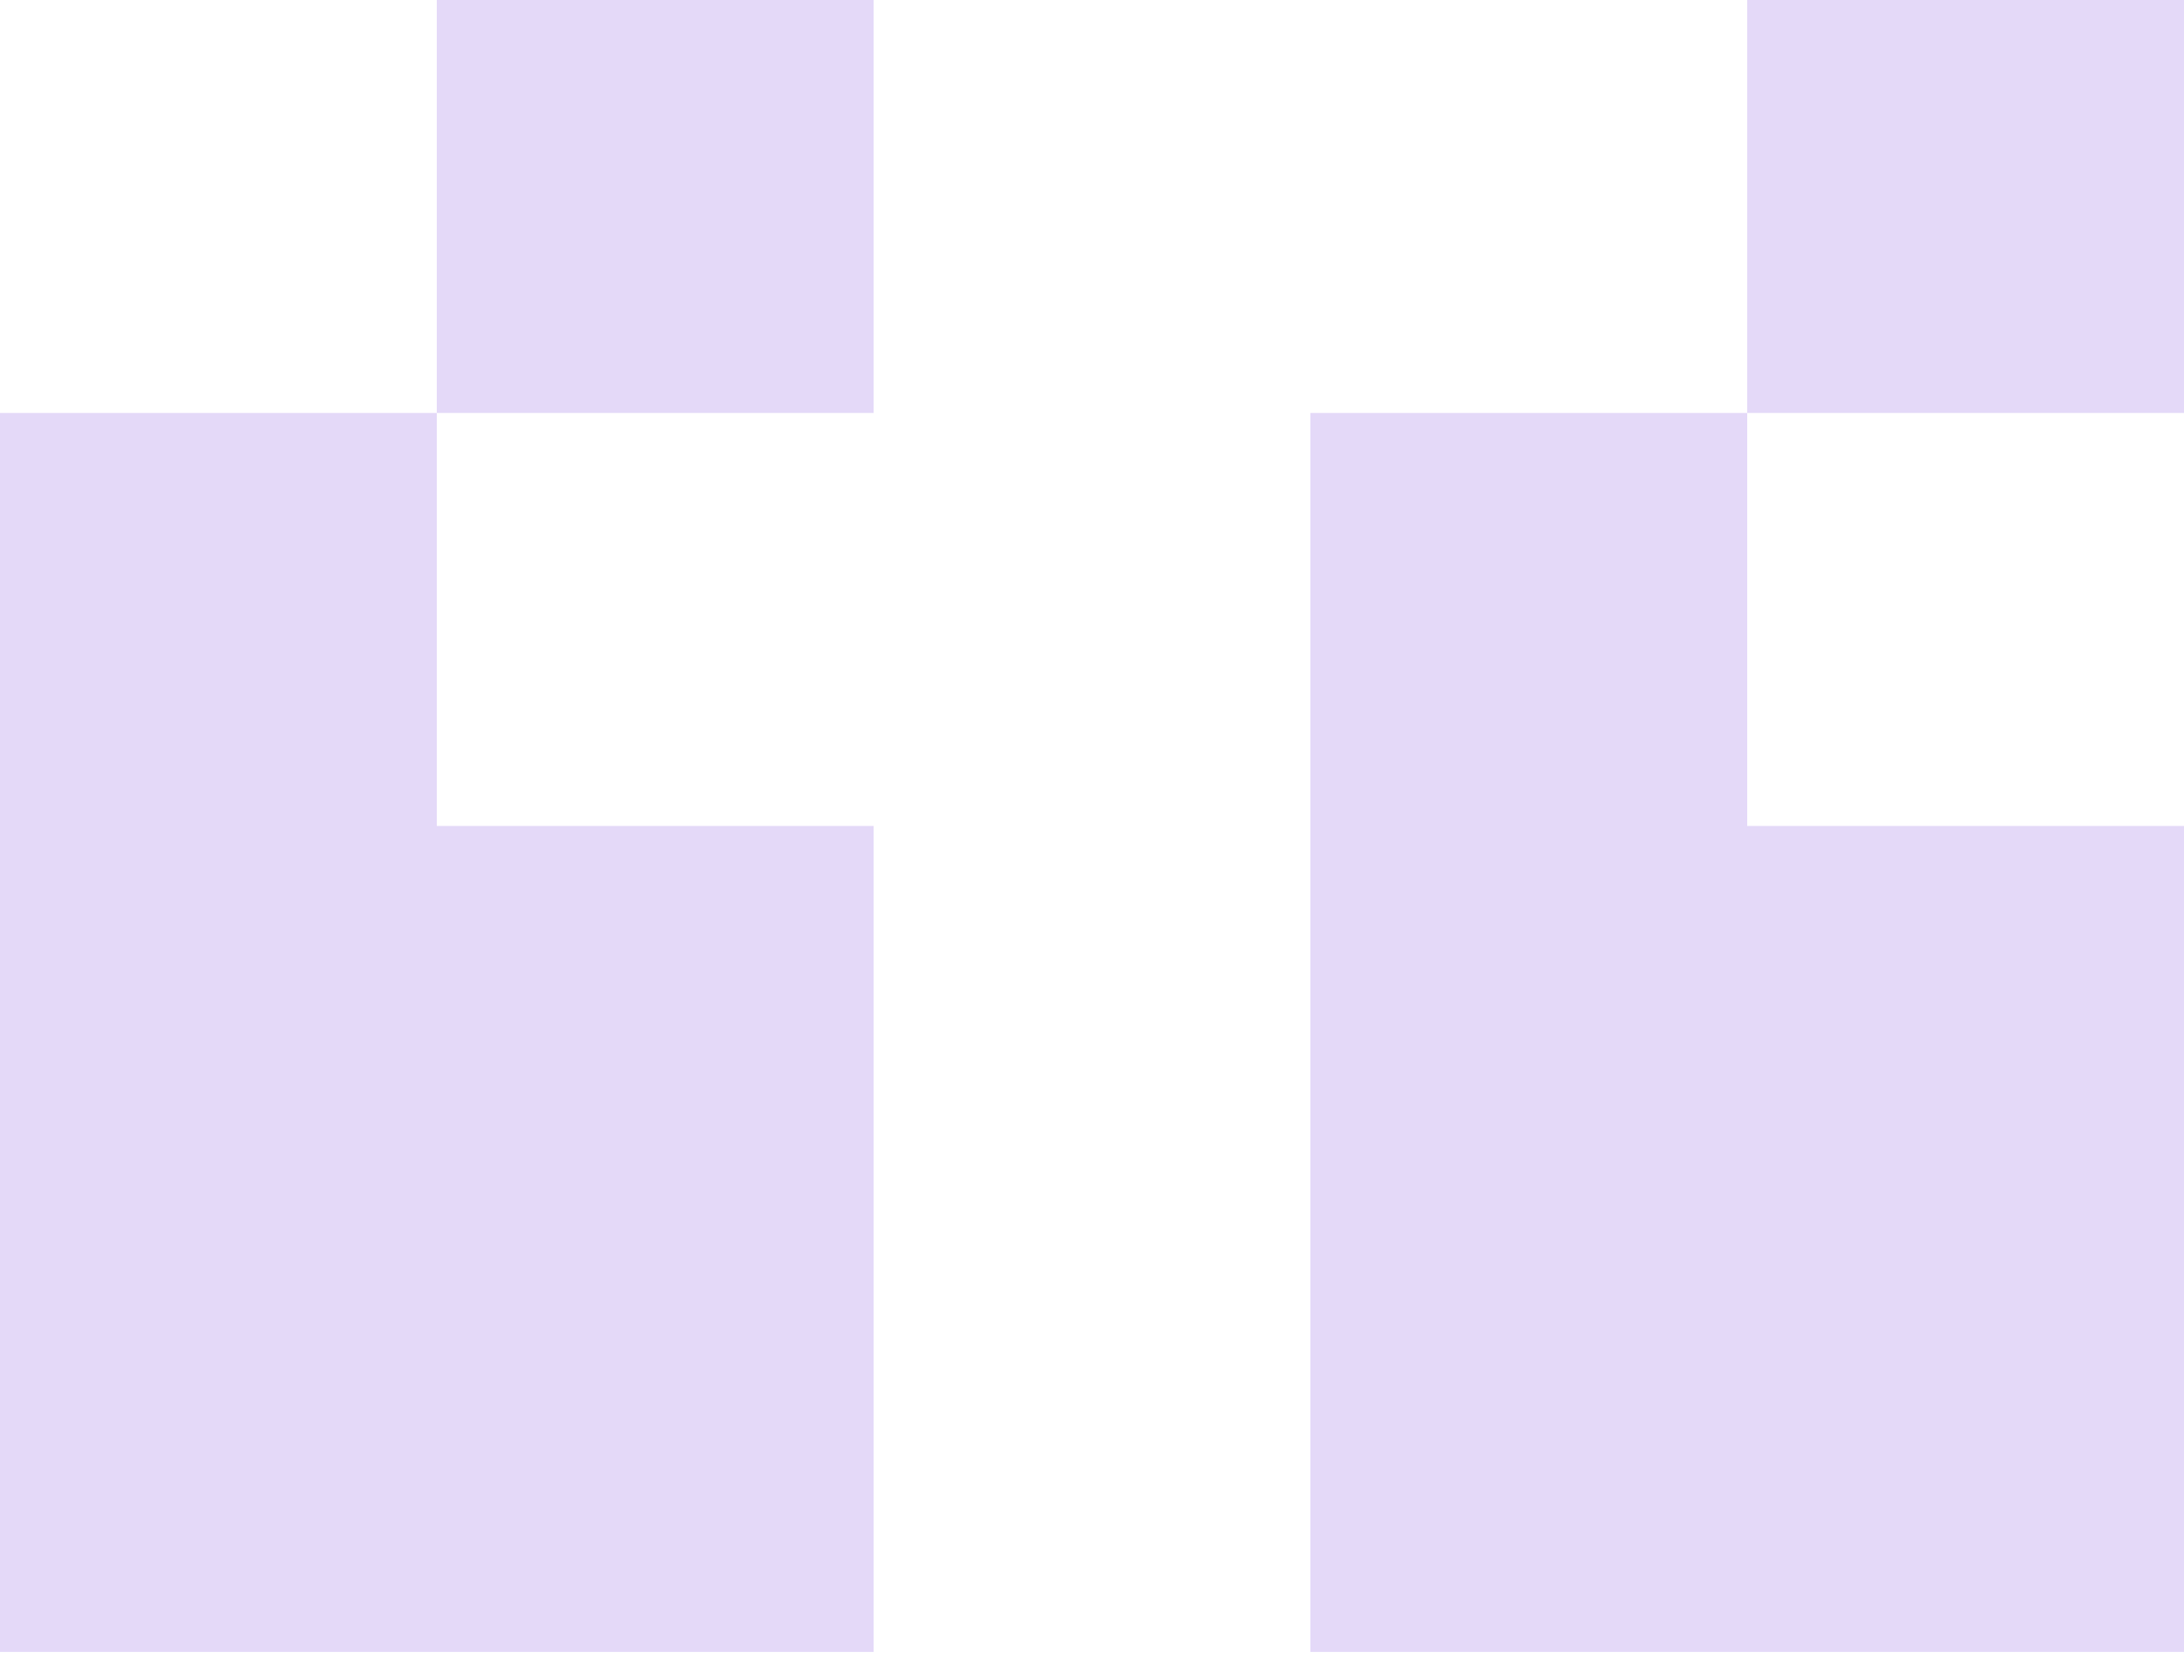
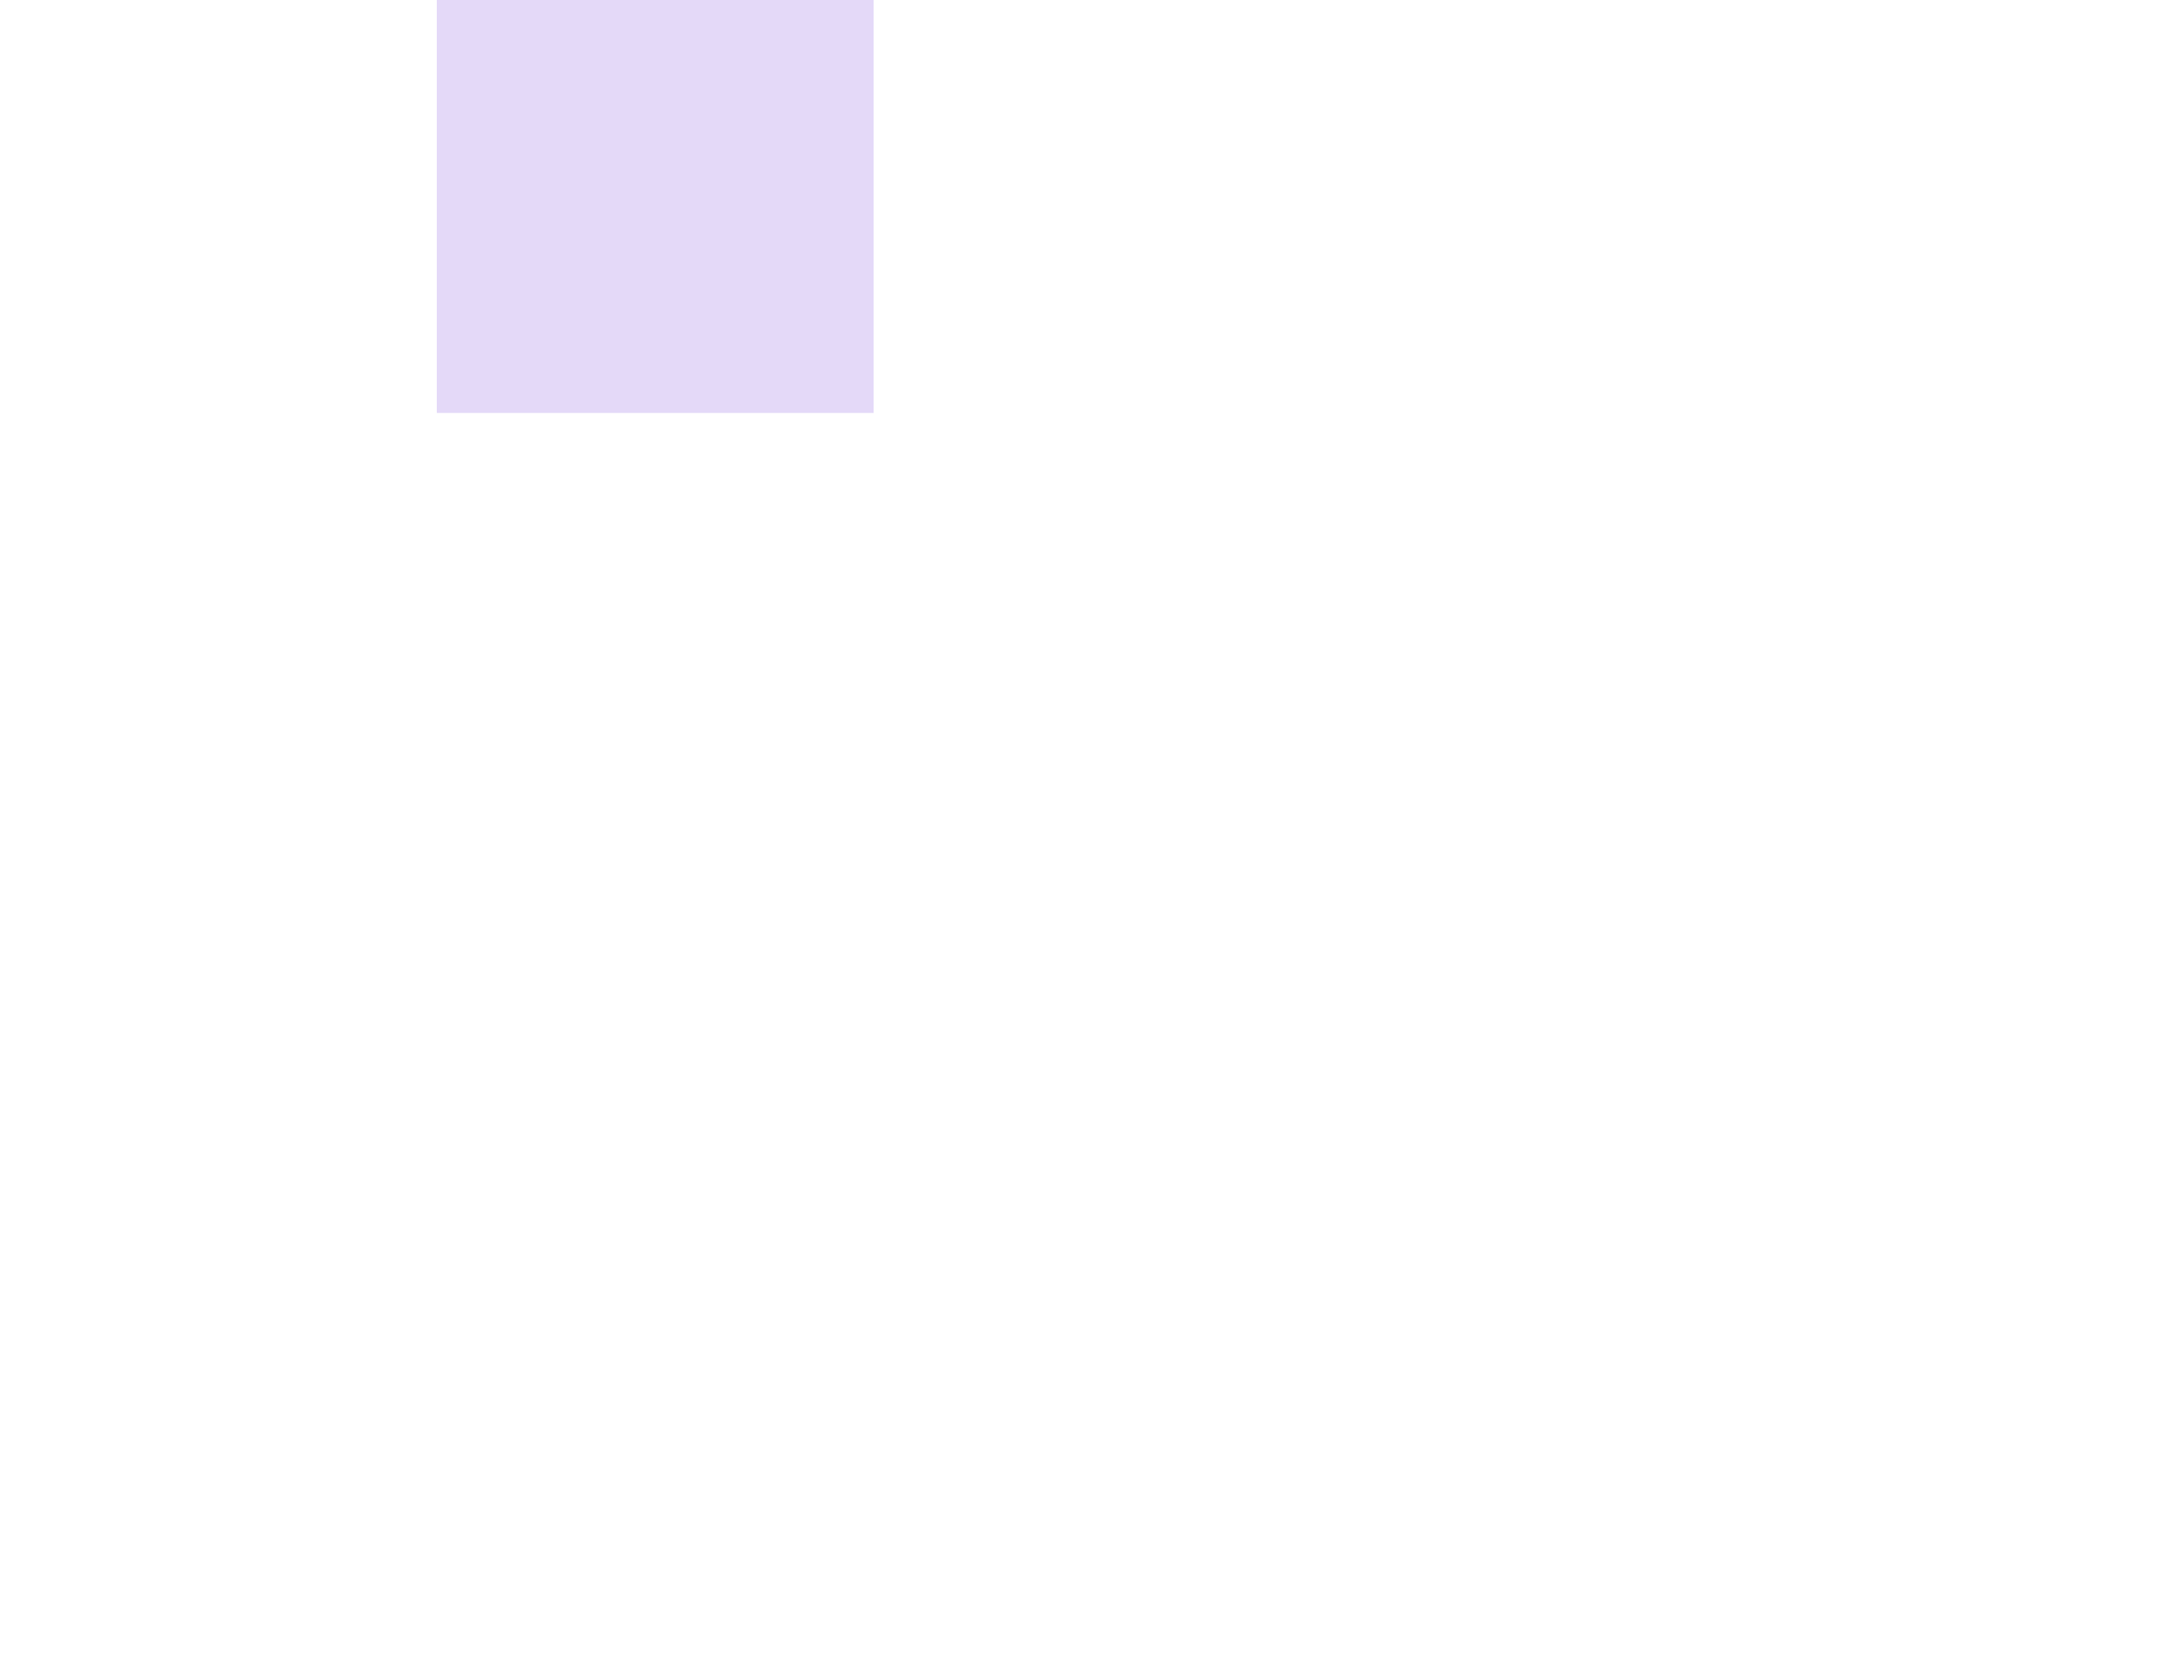
<svg xmlns="http://www.w3.org/2000/svg" width="52" height="40" viewBox="0 0 52 40" fill="none">
  <path d="M10.4 0H20.8V9.832H10.4V0Z" fill="#E4D9F8" />
-   <path d="M10.4 9.832V19.665H20.8V39.33H0V9.832H10.4Z" fill="#E4D9F8" />
-   <path d="M41.6 19.665H52V39.33H31.2V9.832H41.6V19.665Z" fill="#E4D9F8" />
-   <path d="M52 9.832H41.6V0H52V9.832Z" fill="#E4D9F8" />
+   <path d="M52 9.832V0H52V9.832Z" fill="#E4D9F8" />
</svg>